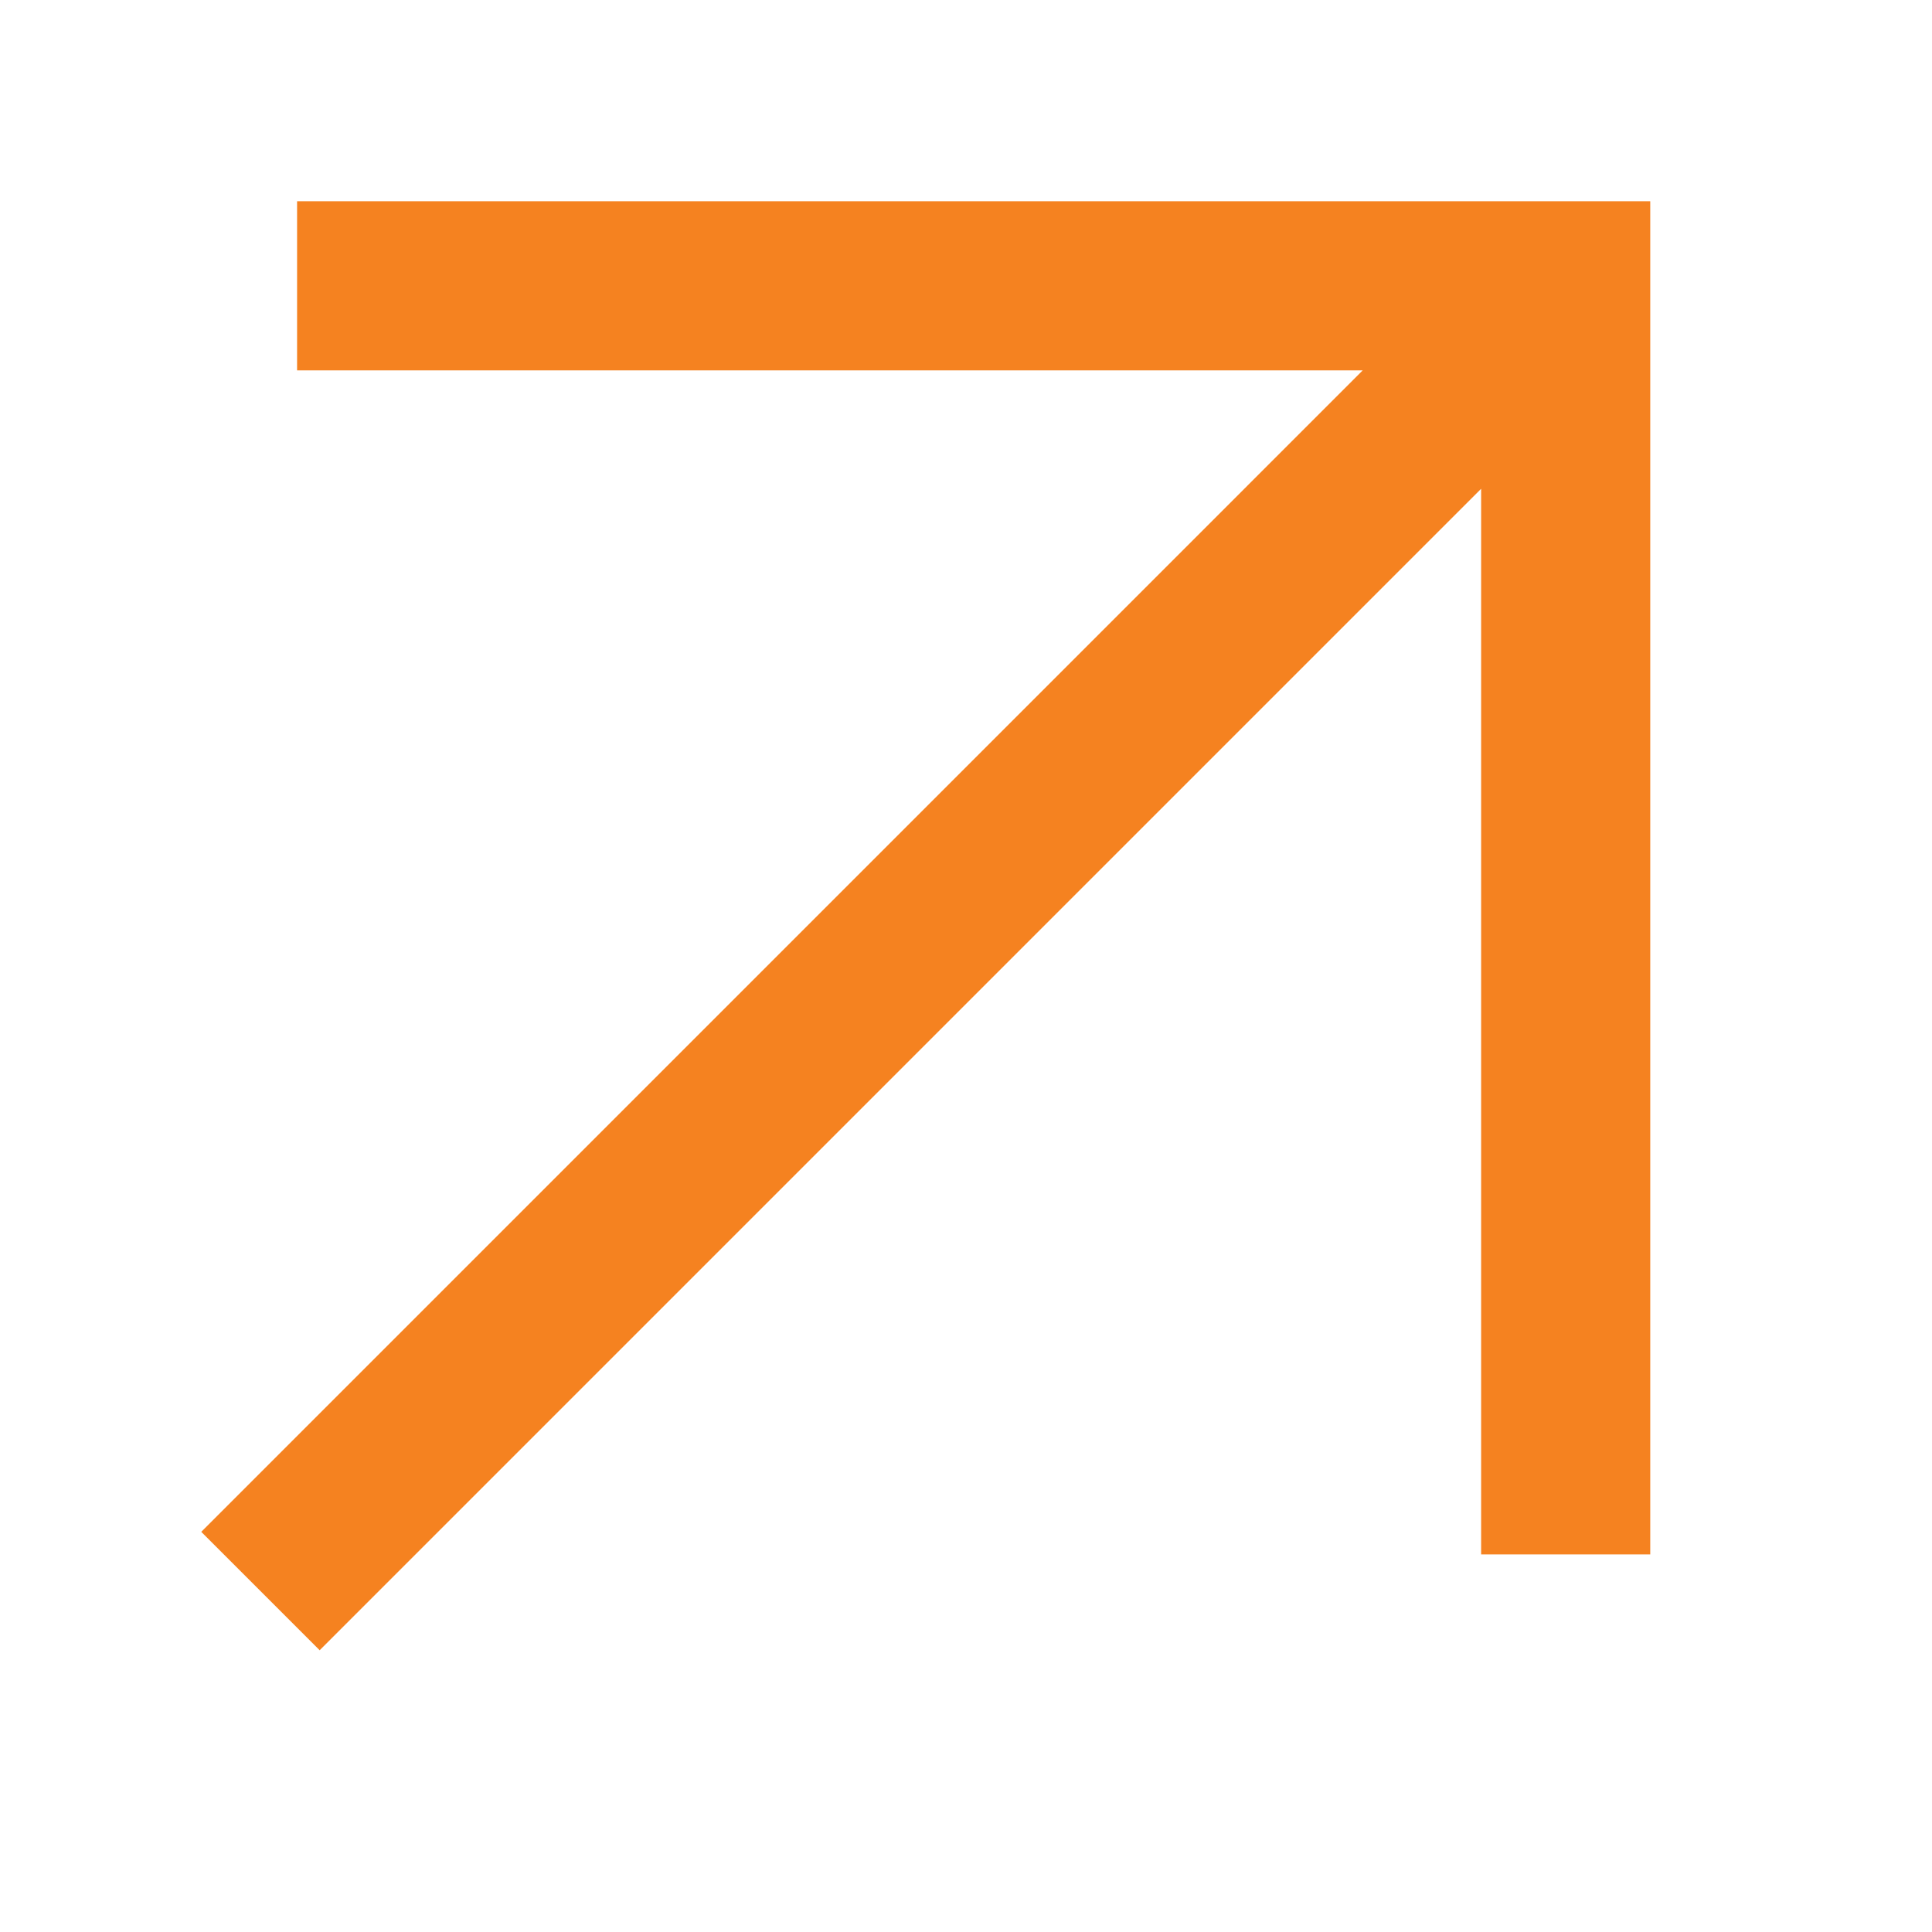
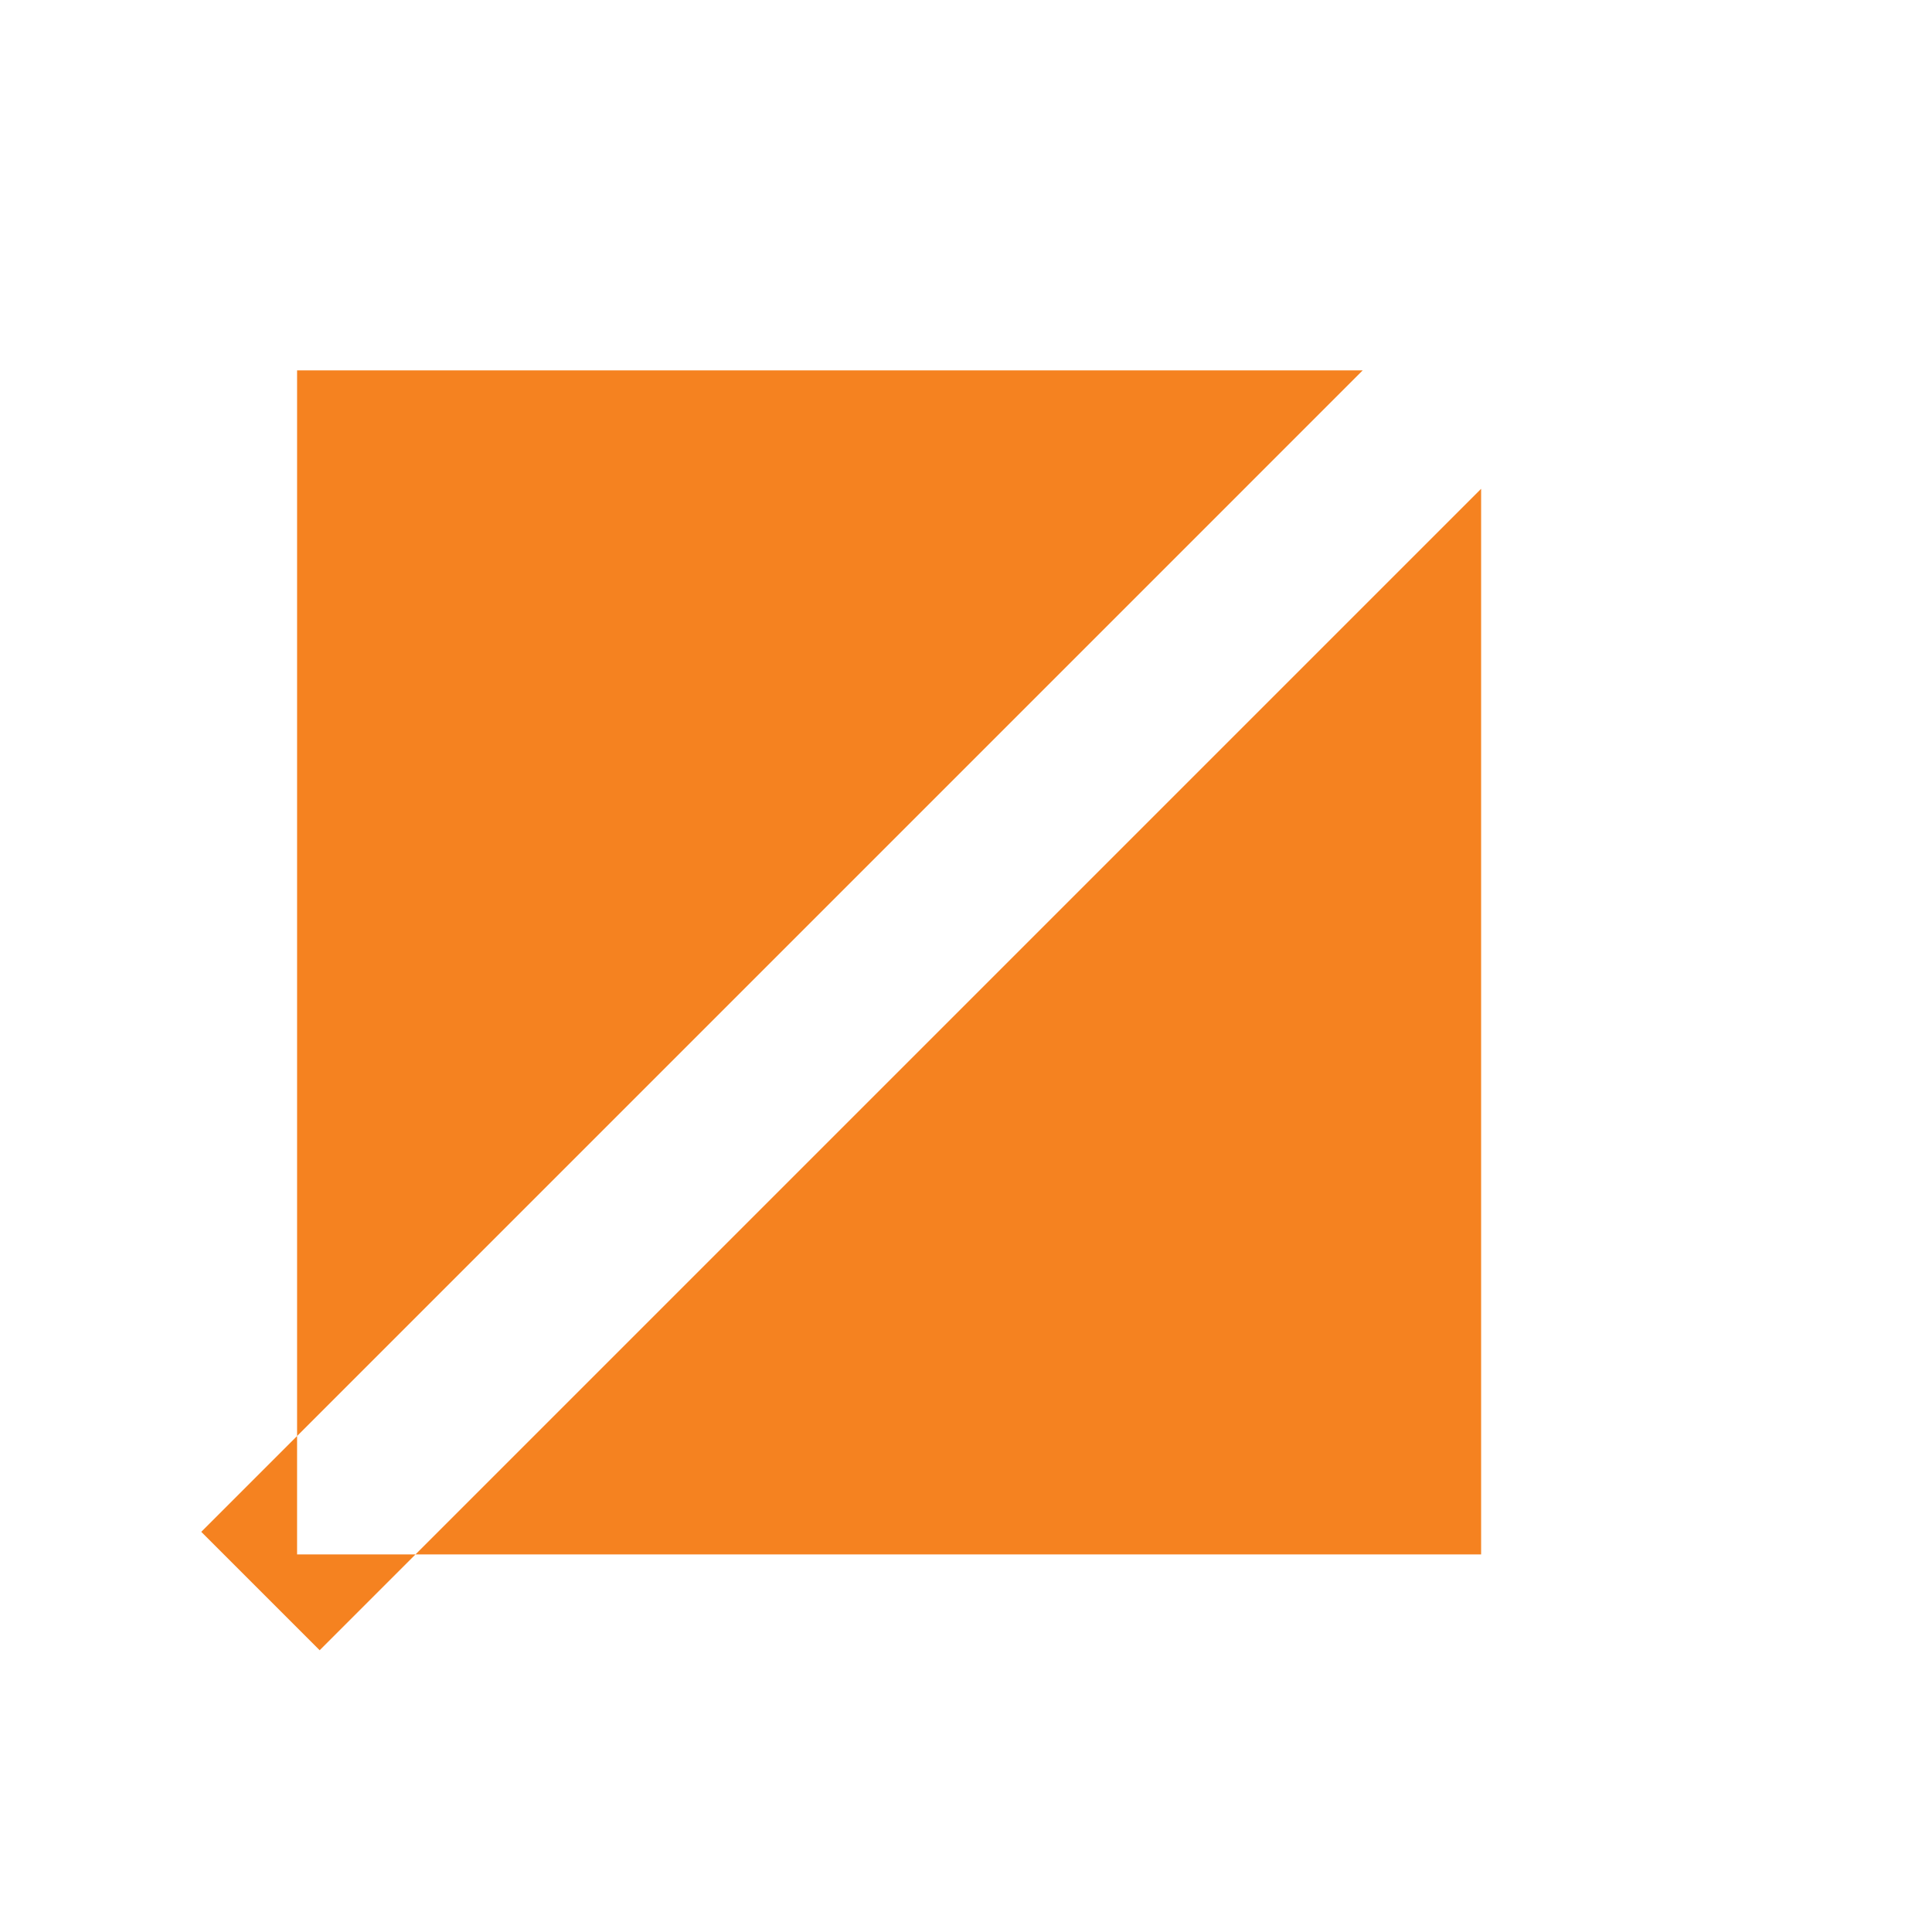
<svg xmlns="http://www.w3.org/2000/svg" width="48" height="48" viewBox="0 0 48 48" fill="none">
-   <path d="M7.942 41L5 38.058L33.856 9.202H7.381V5H41V38.619H36.798V12.144L7.942 41Z" fill="#F58220" />
+   <path d="M7.942 41L5 38.058L33.856 9.202H7.381V5V38.619H36.798V12.144L7.942 41Z" fill="#F58220" />
</svg>